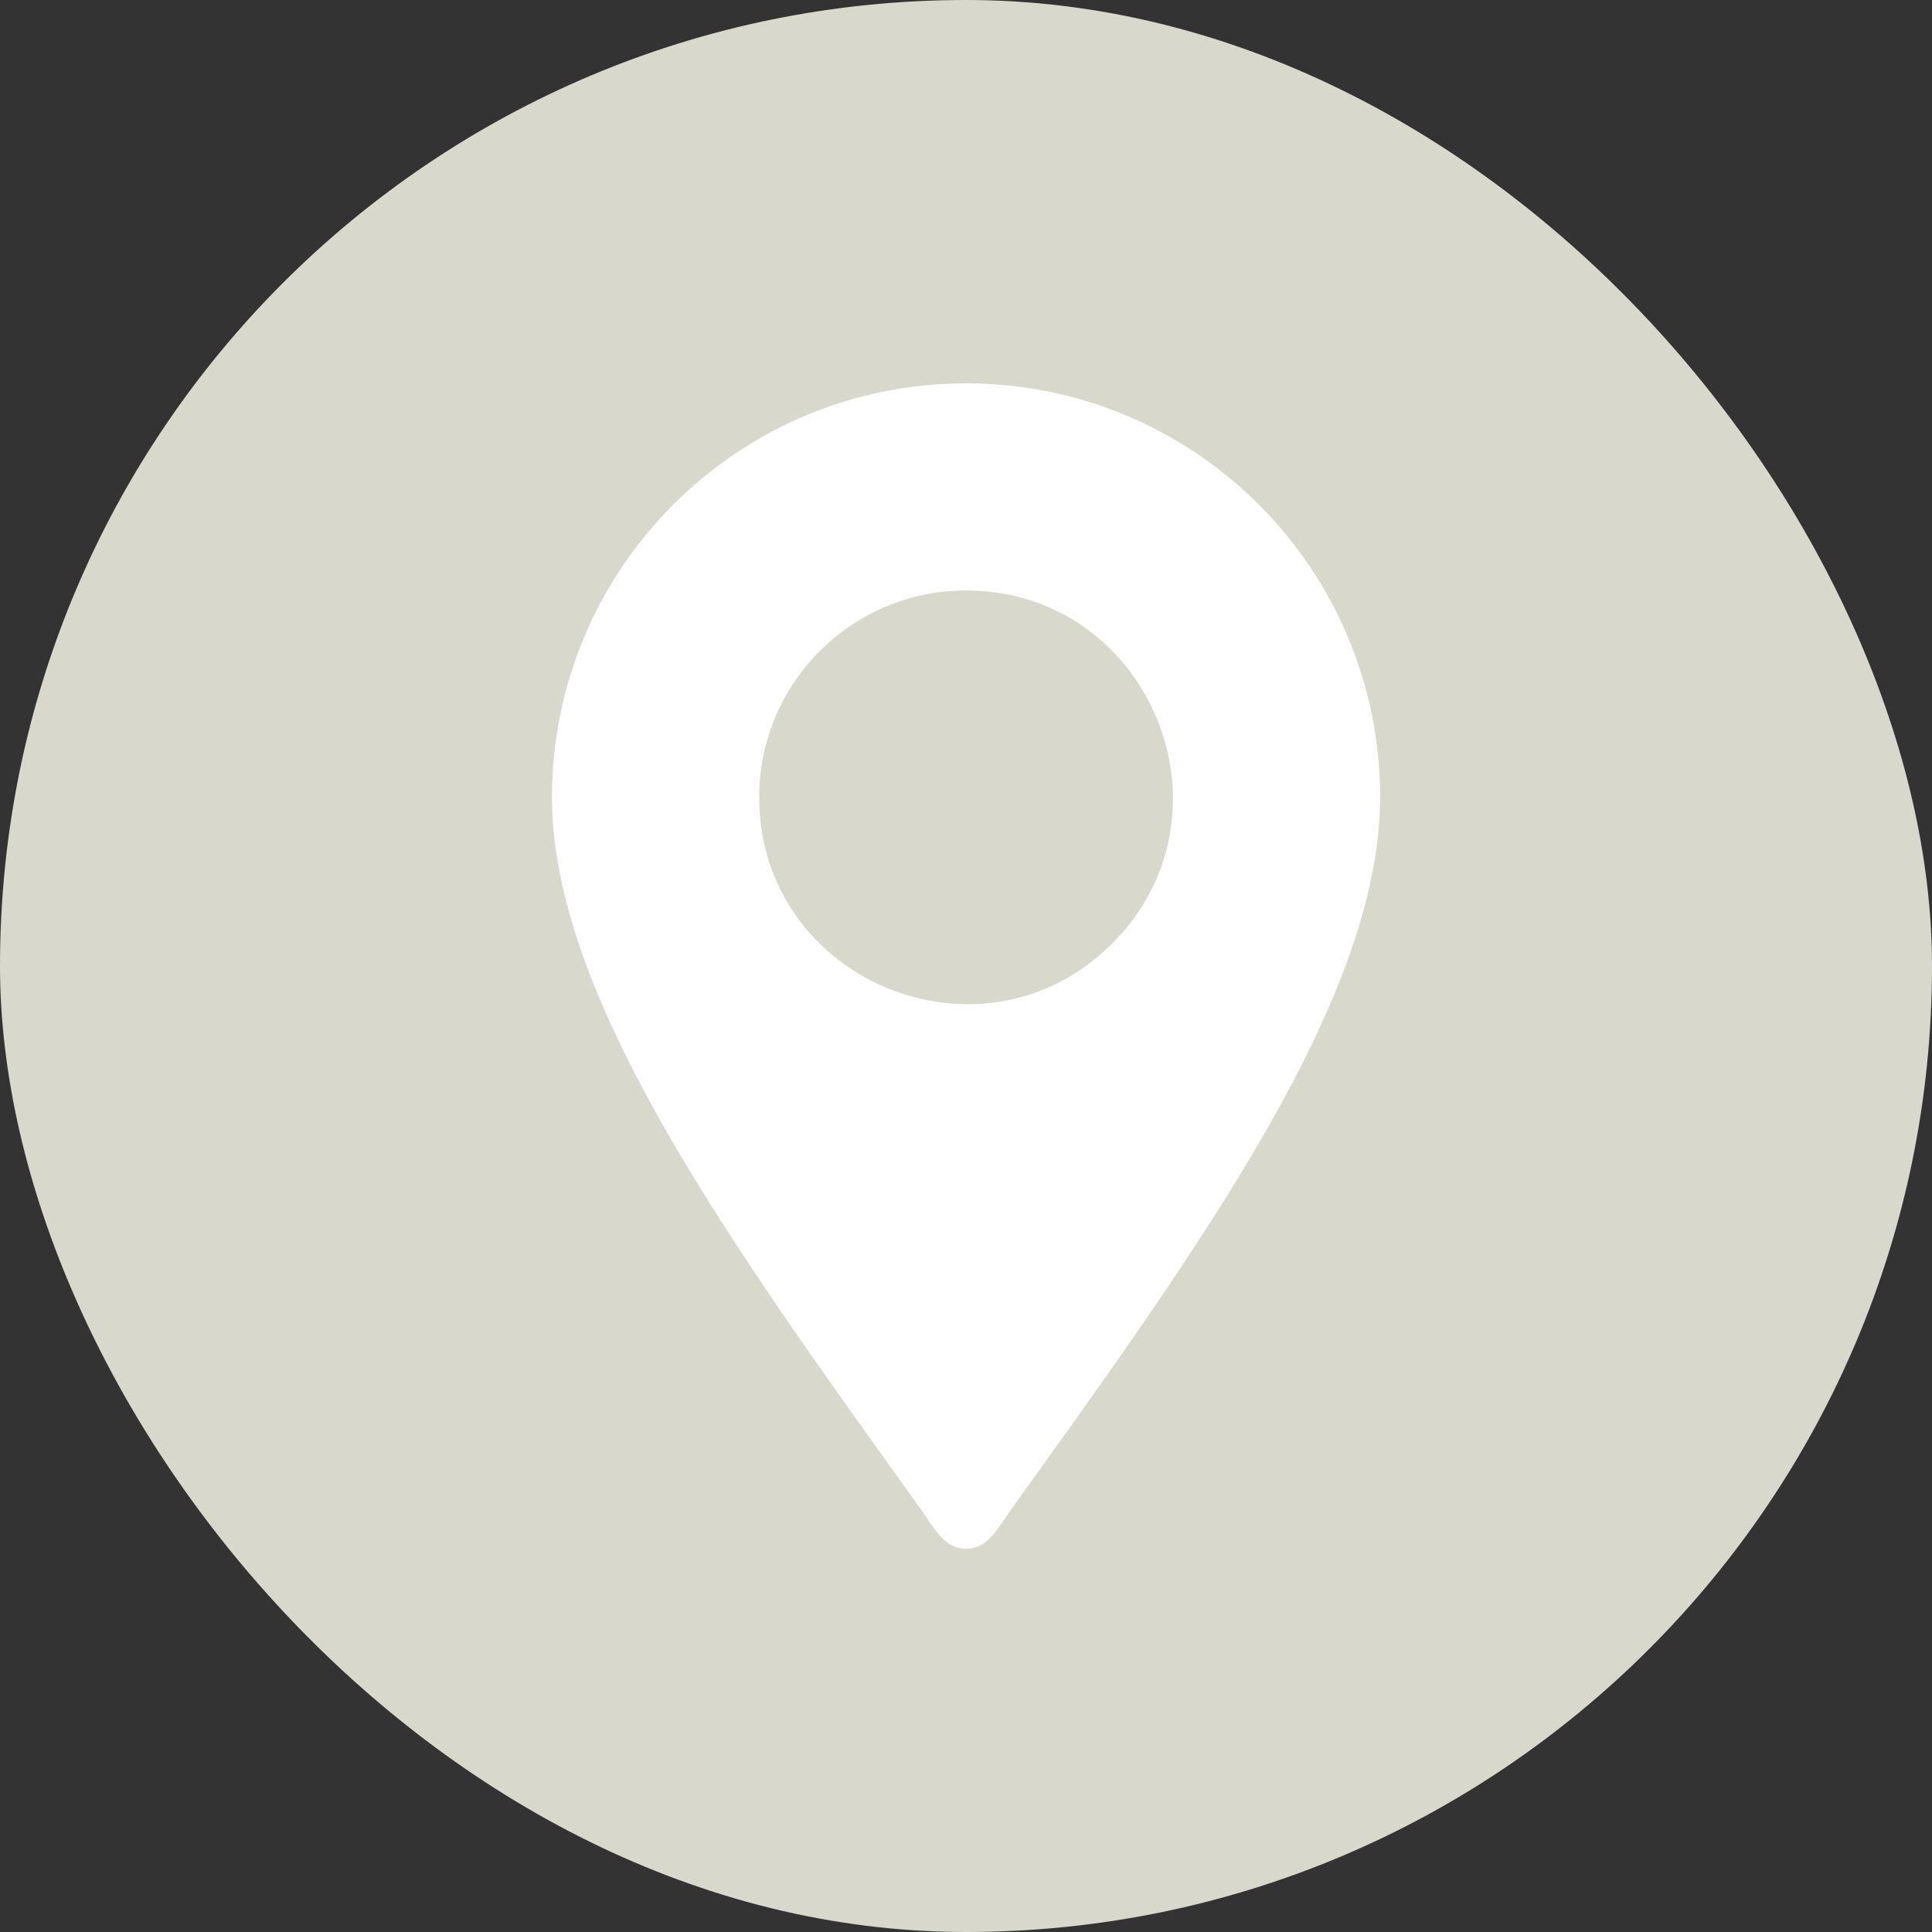
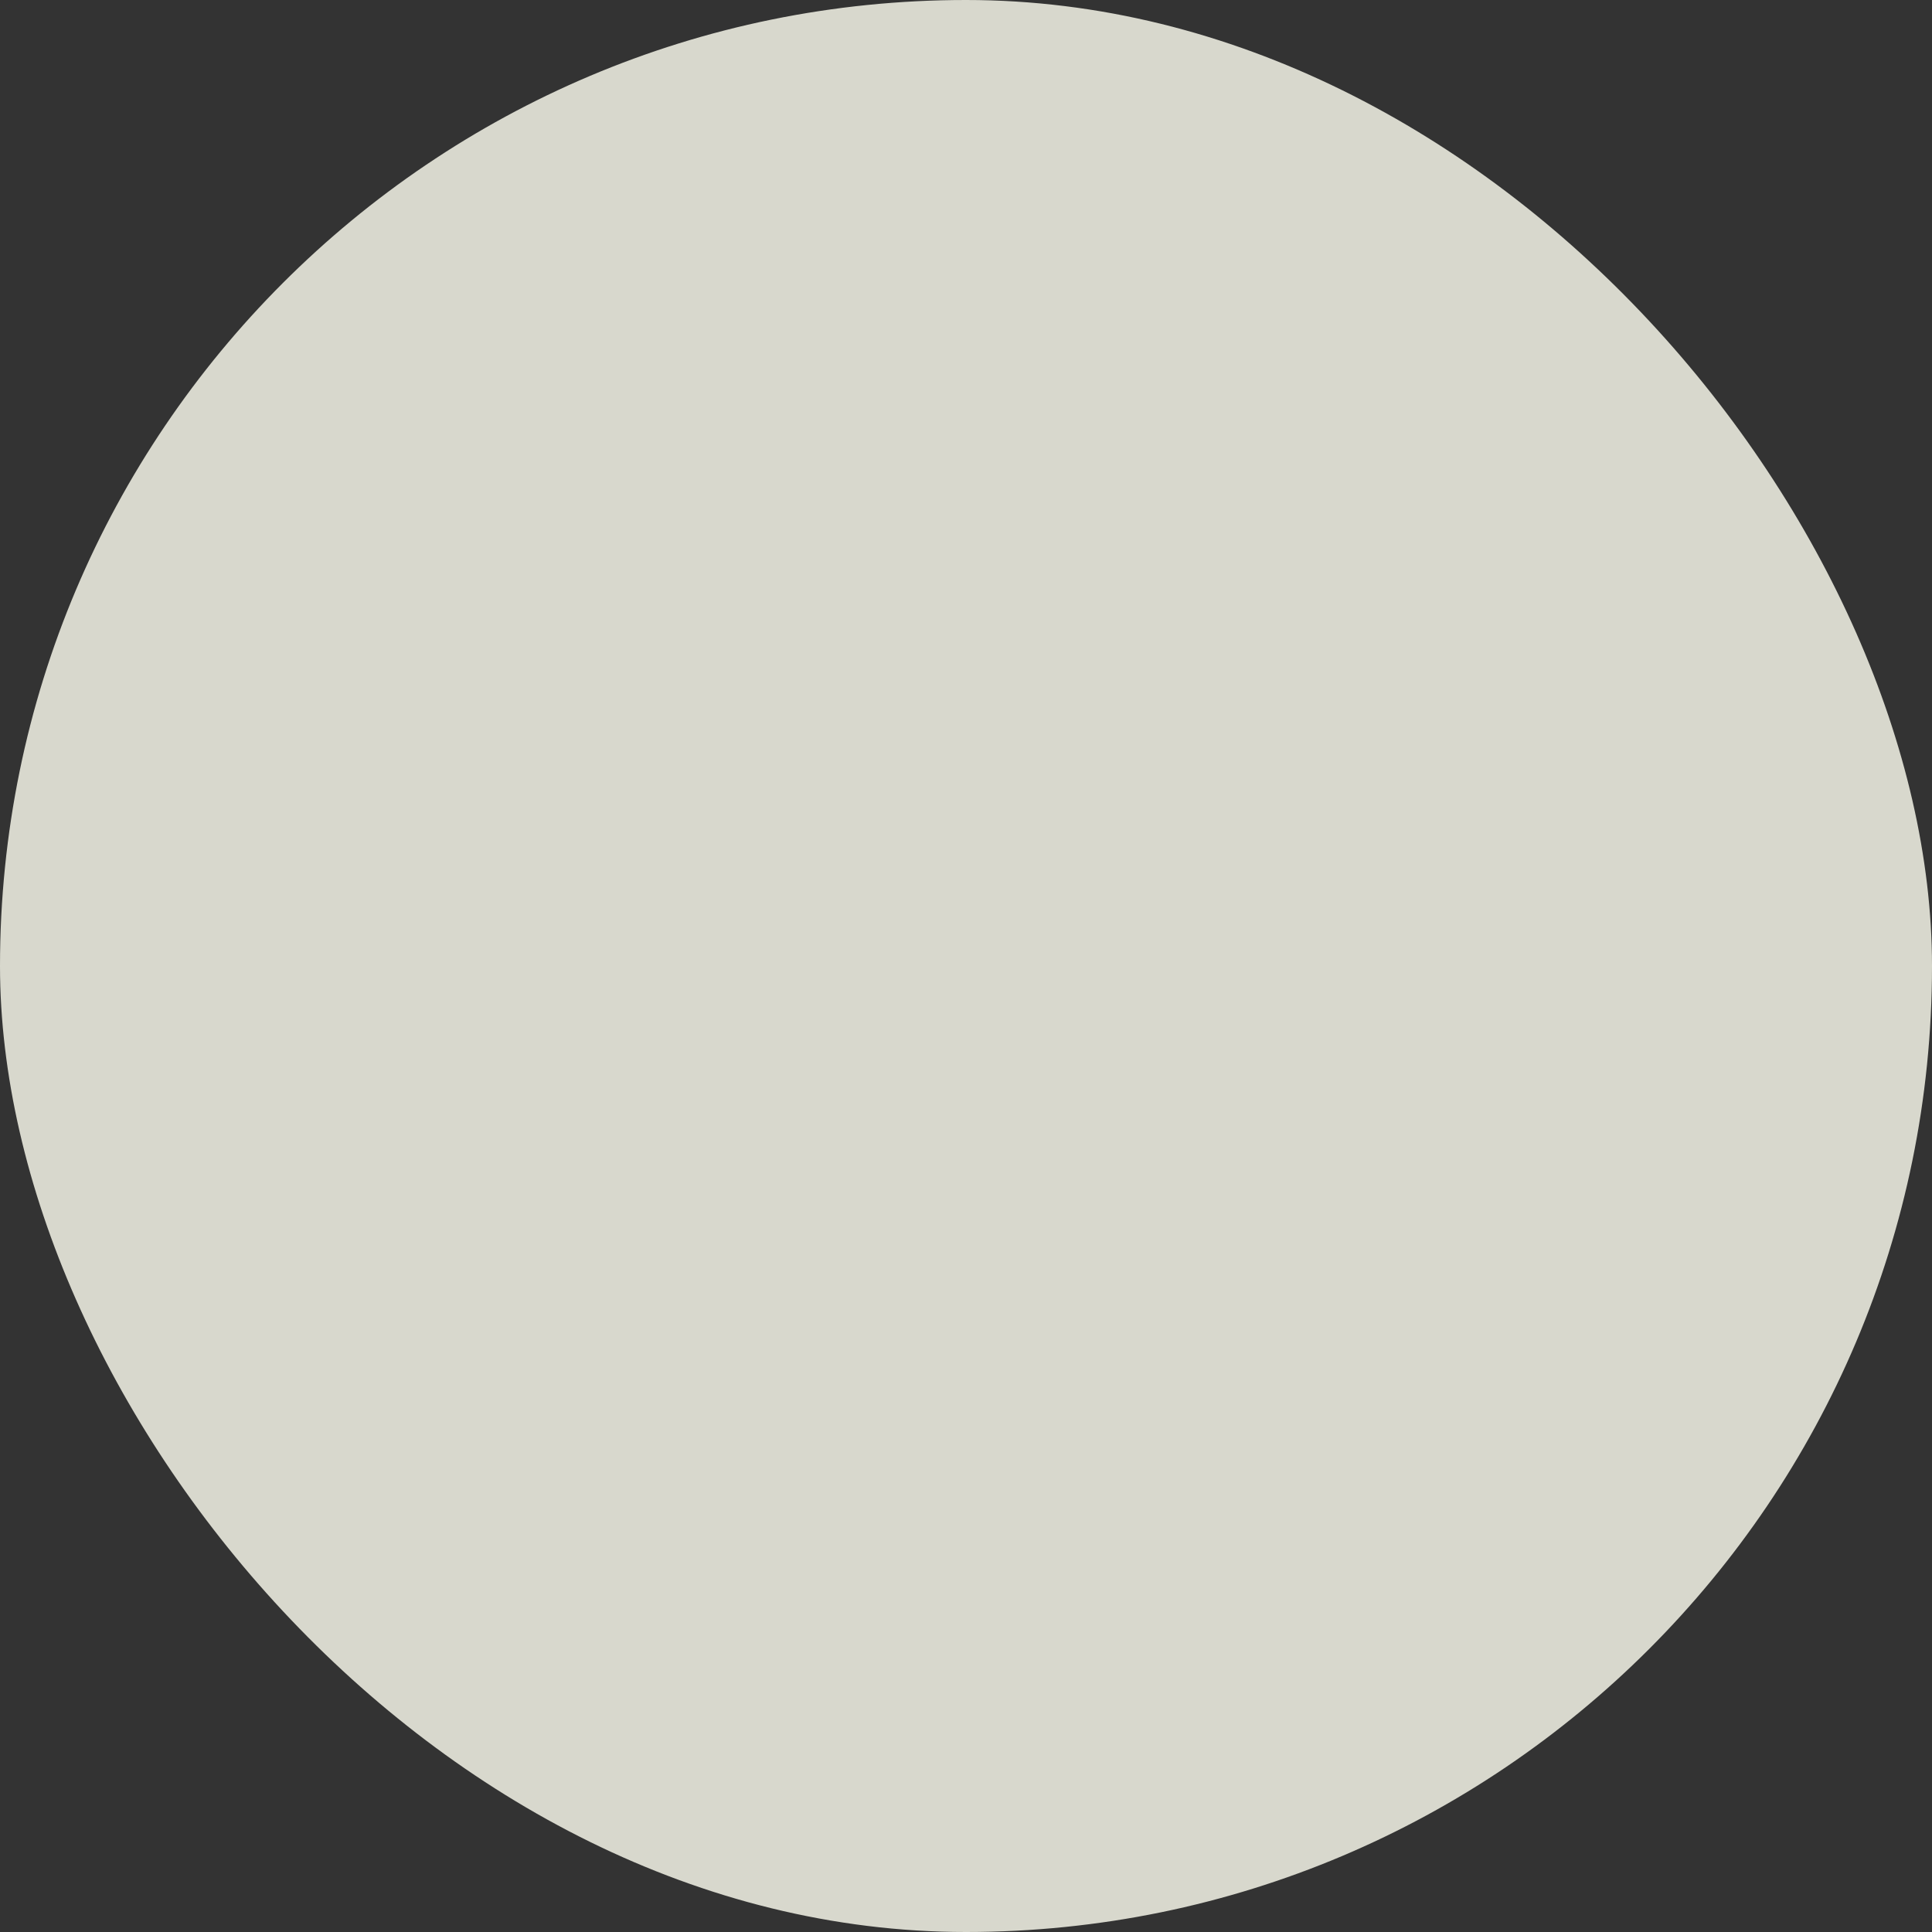
<svg xmlns="http://www.w3.org/2000/svg" width="21" height="21" viewBox="0 0 21 21" fill="none">
  <rect x="0" y="0" width="21" height="21" fill="#333333" stroke="none" />
  <rect width="21" height="21" rx="10.5" fill="#D8D8CD" />
-   <path fill-rule="evenodd" clip-rule="evenodd" d="M9.989 16.376C10.158 16.611 10.257 16.834 10.501 16.834C10.744 16.834 10.843 16.612 11.012 16.377C13.087 13.491 15.001 10.827 15.001 8.666C15.001 6.181 12.986 4.167 10.5 4.167C8.015 4.167 6 6.181 6 8.667C6 10.827 7.915 13.491 9.989 16.376ZM10.5 6.418C12.495 6.418 13.502 8.843 12.09 10.255C10.677 11.668 8.252 10.662 8.252 8.666C8.252 7.425 9.259 6.418 10.5 6.418Z" fill="white" />
</svg>